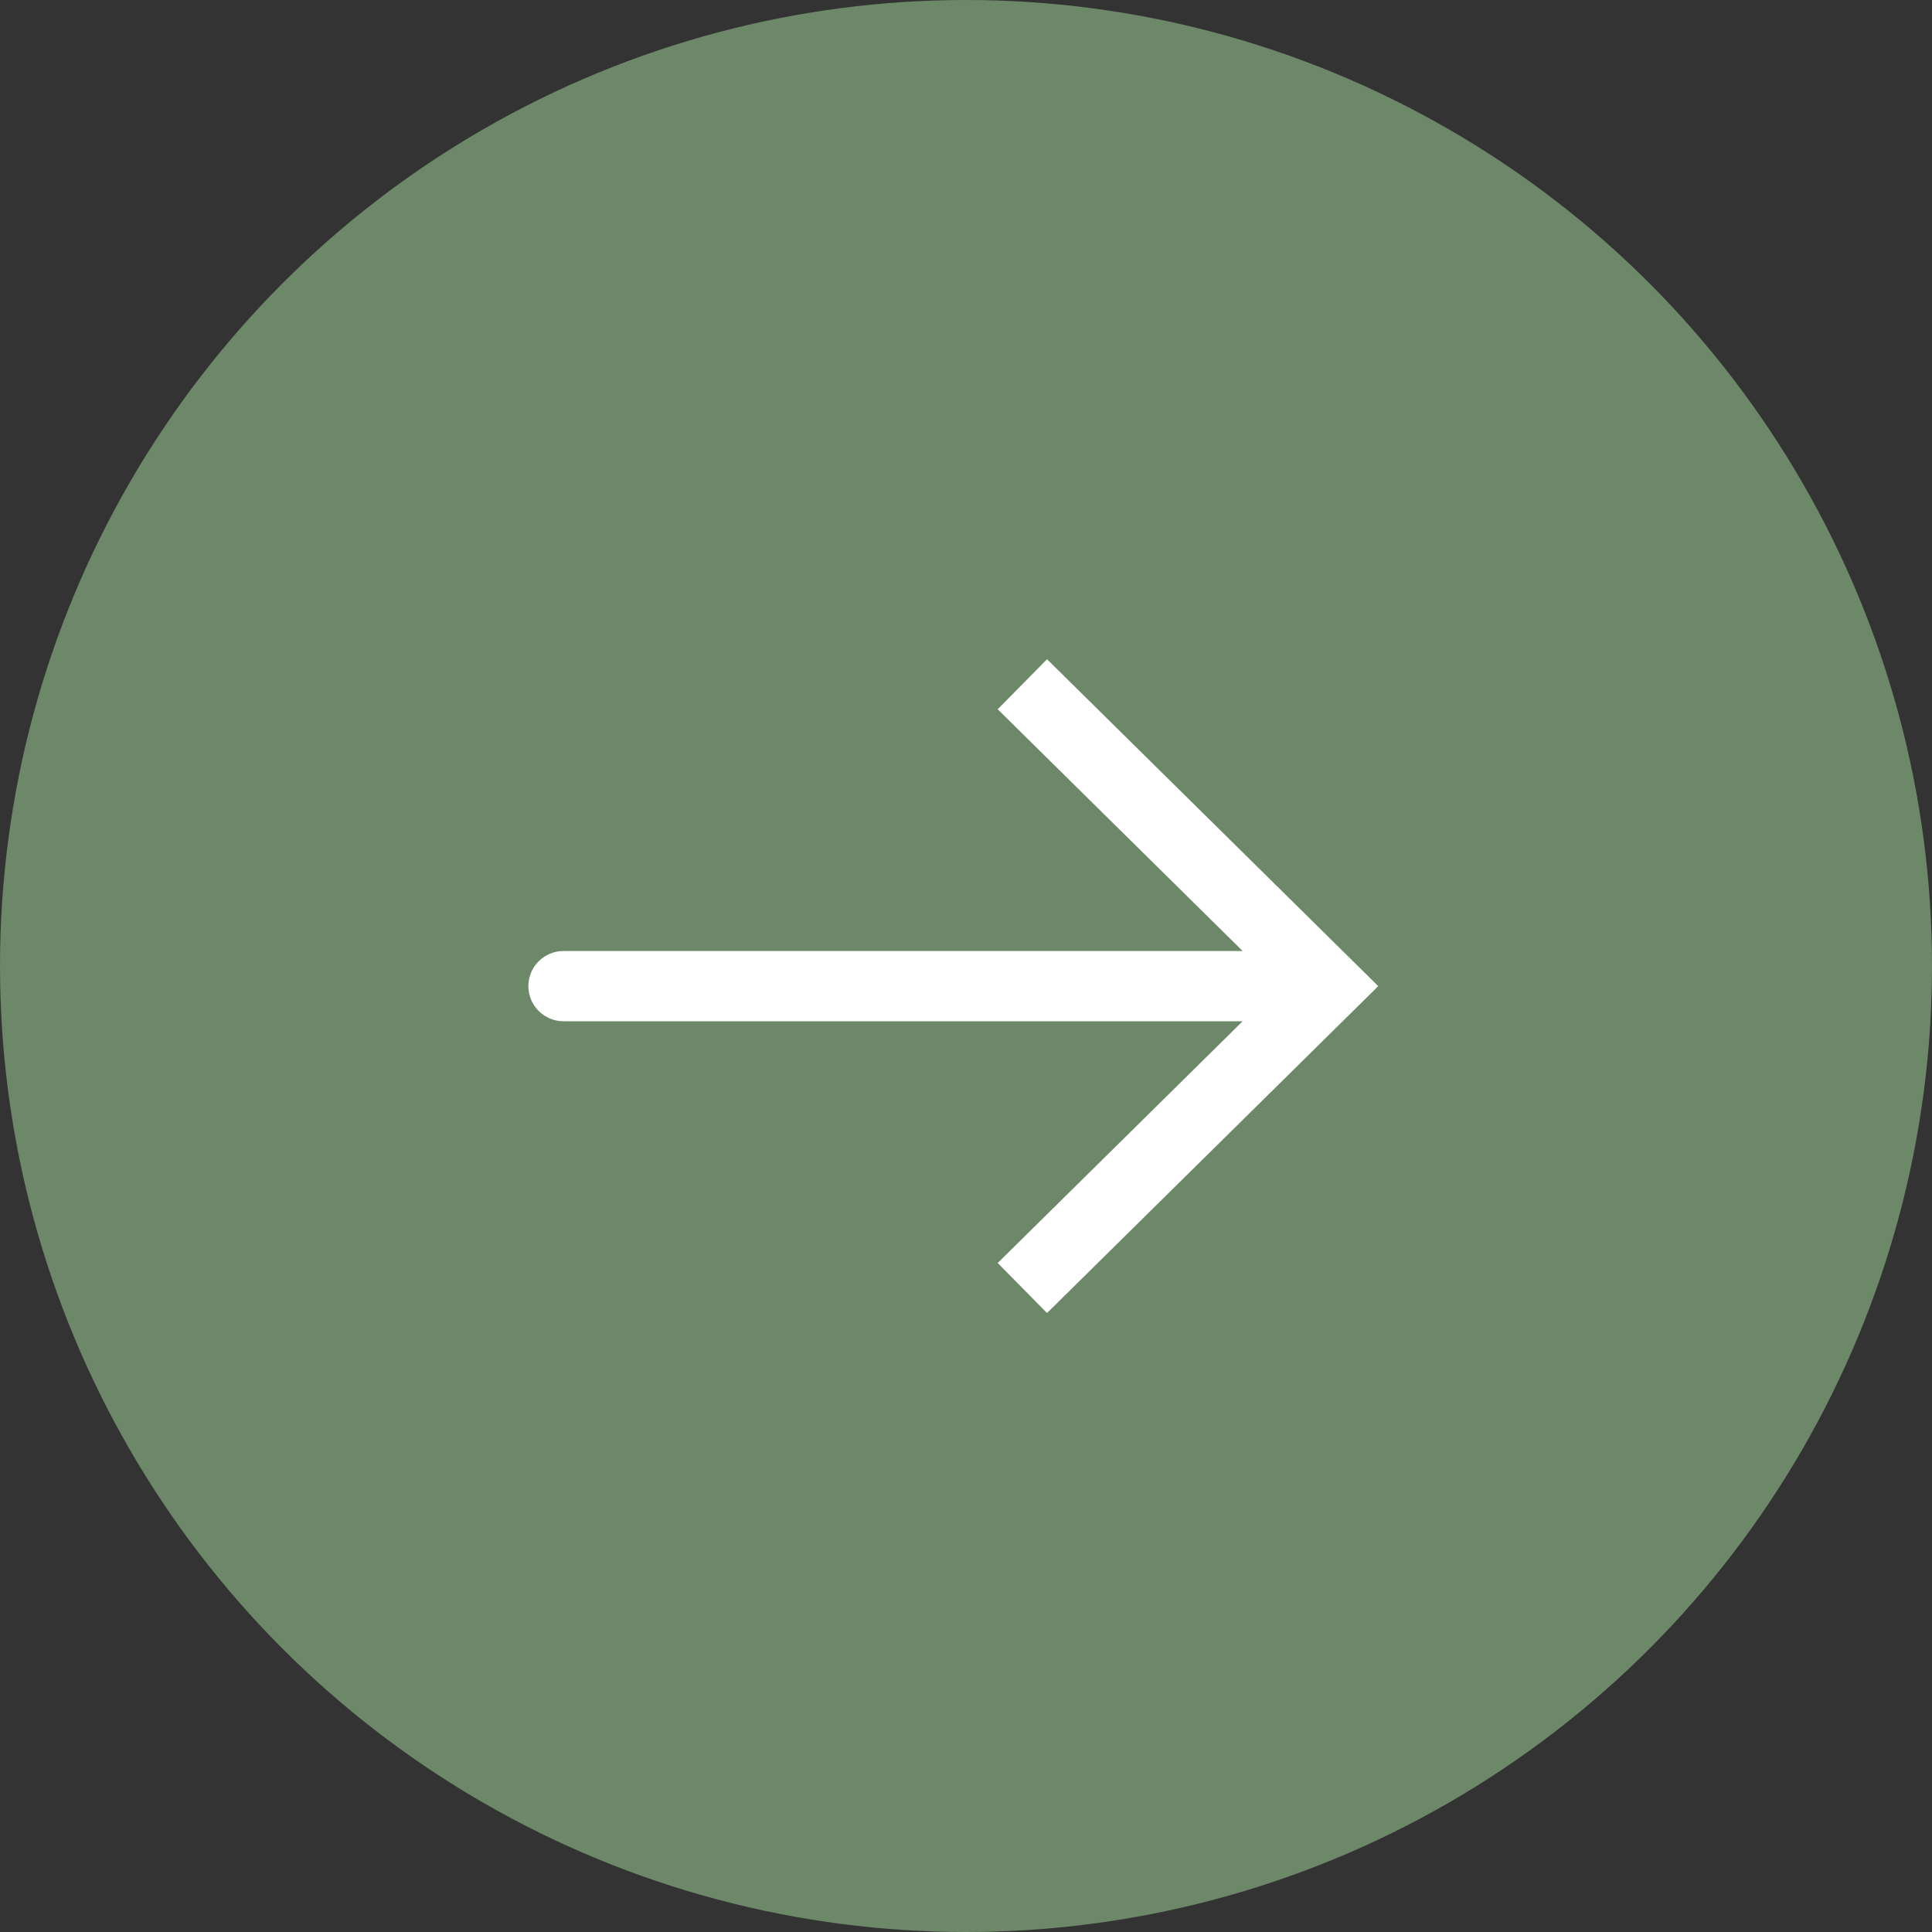
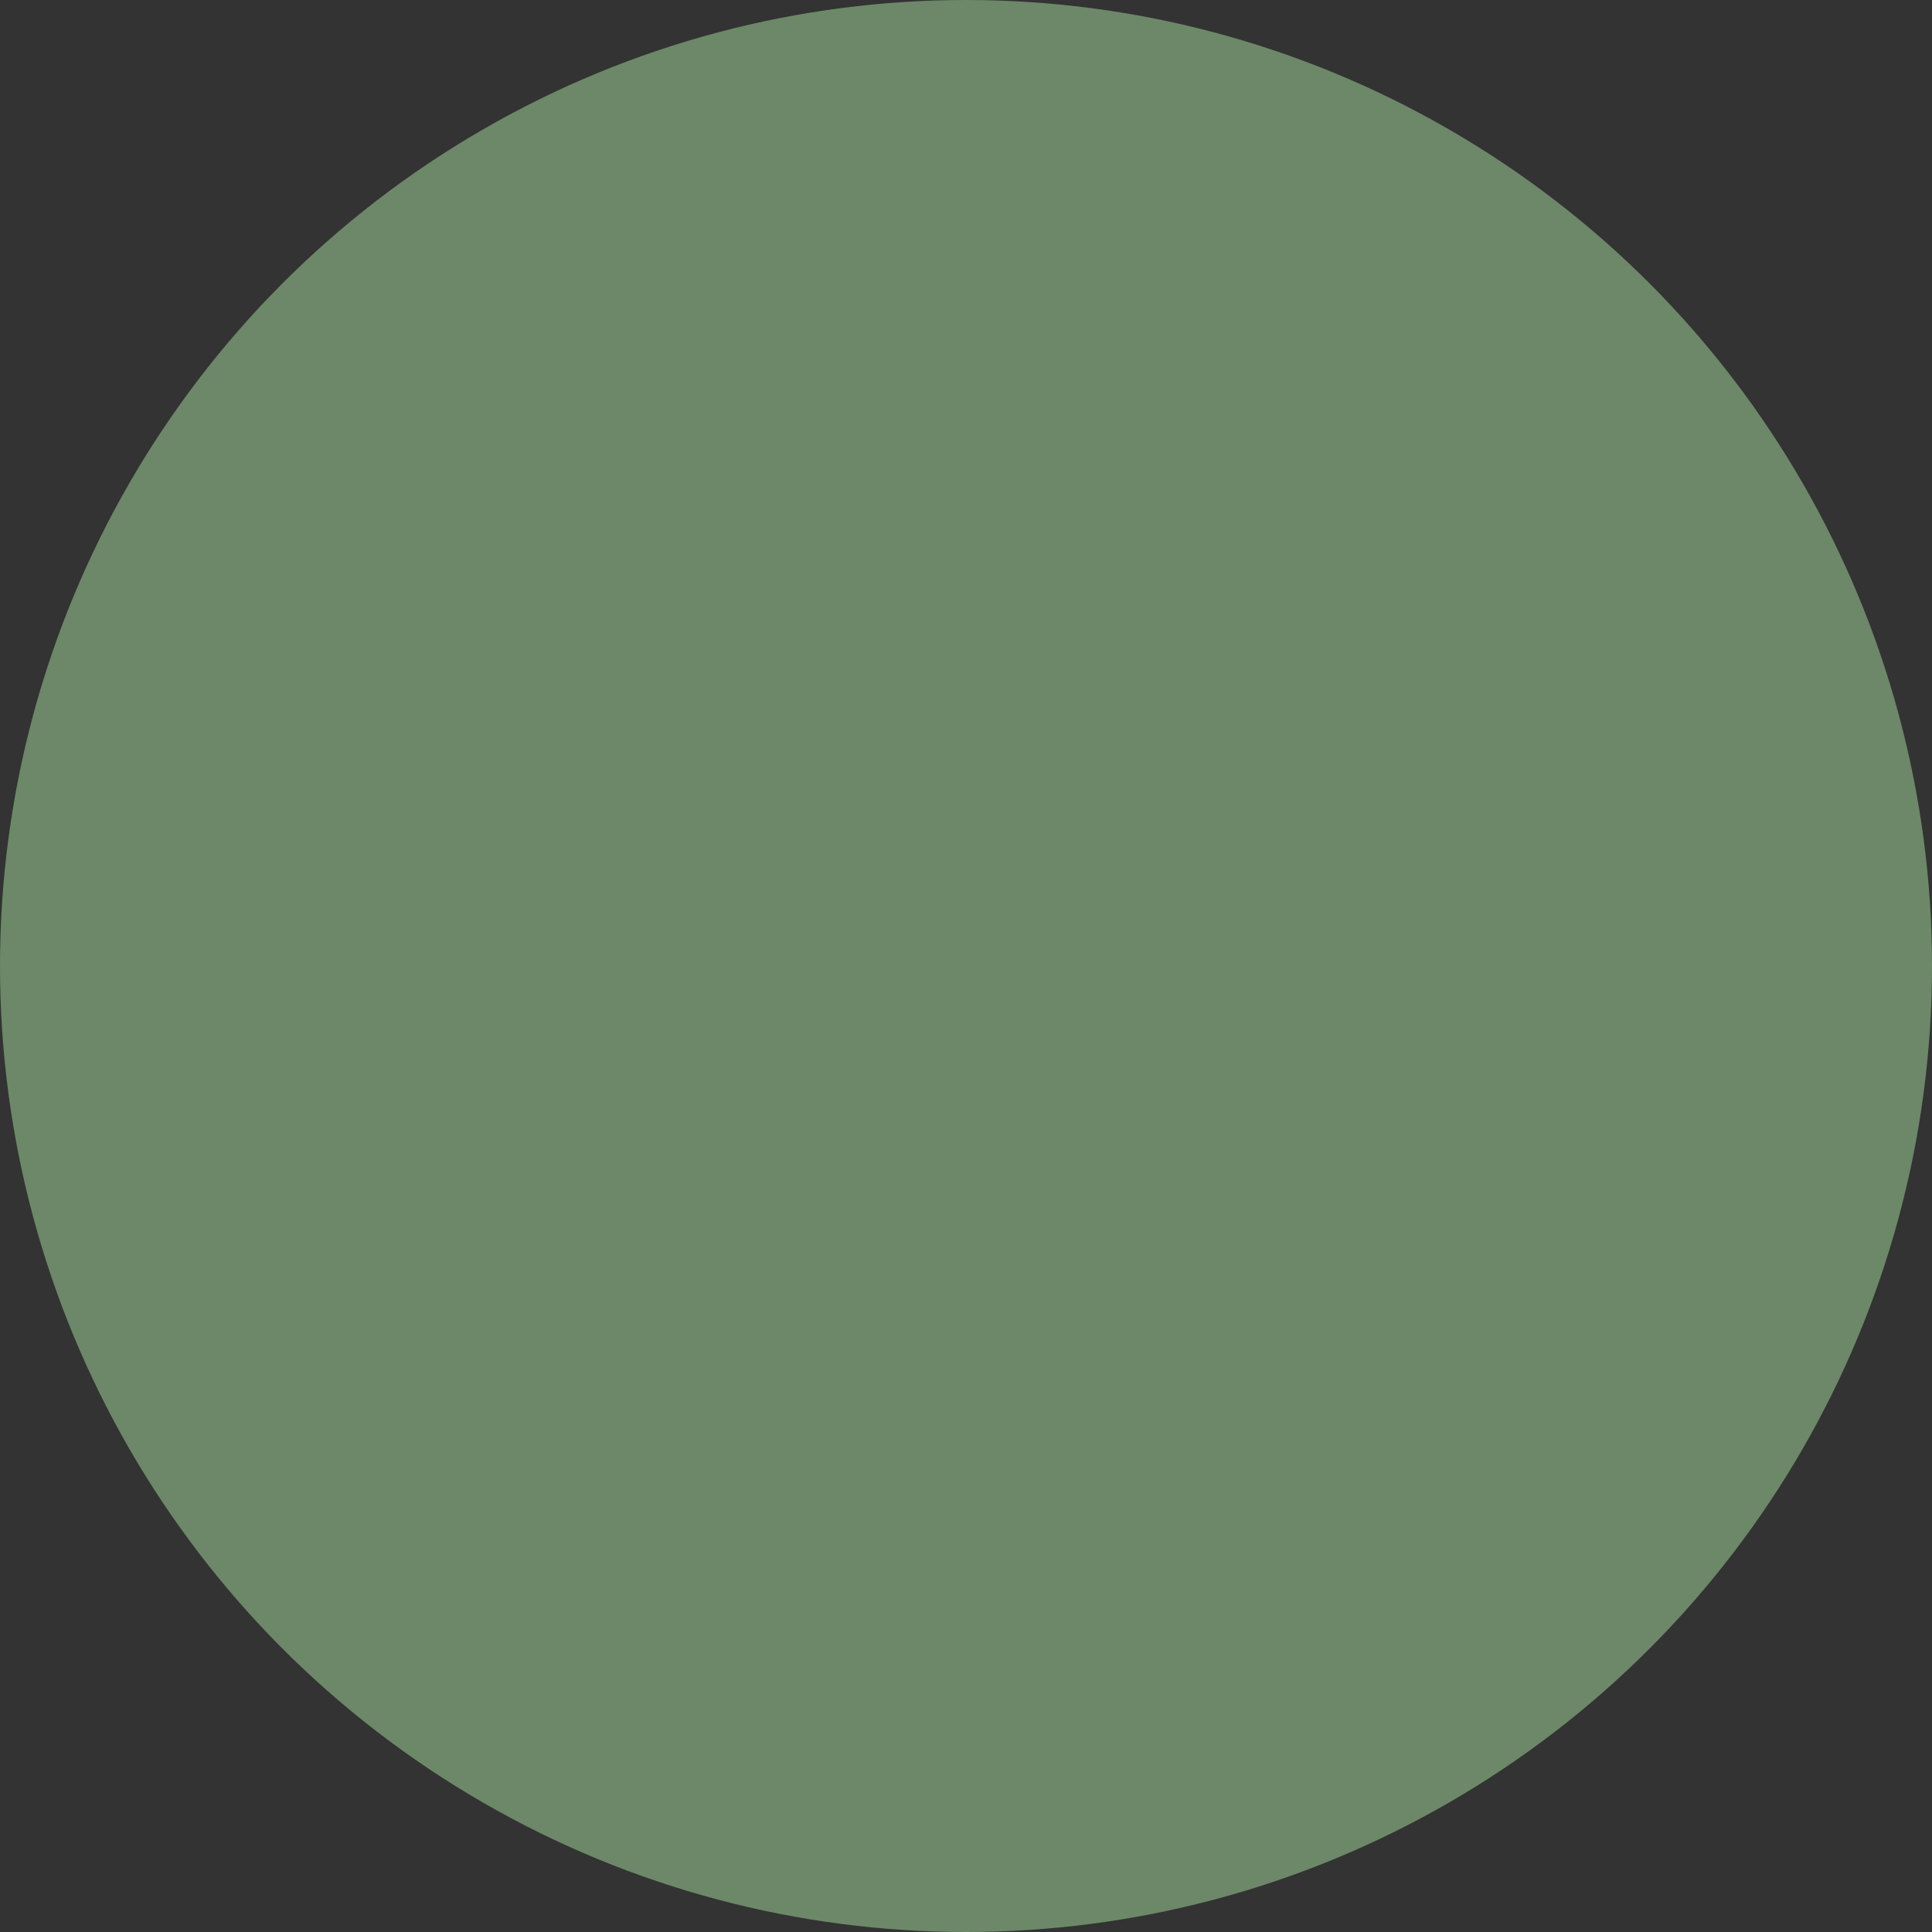
<svg xmlns="http://www.w3.org/2000/svg" width="55" height="55" viewBox="0 0 55 55" fill="none">
  <rect x="0" y="0" width="55" height="55" fill="#333333" stroke="none" />
  <circle cx="27.5" cy="27.5" r="27.5" fill="#6C8868" />
-   <path d="M37.812 28.073L38.515 27.361L39.236 28.073L38.515 28.785L37.812 28.073ZM16.042 29.073C15.489 29.073 15.042 28.625 15.042 28.073C15.042 27.521 15.489 27.073 16.042 27.073V29.073ZM29.807 18.767L38.515 27.361L37.11 28.785L28.402 20.191L29.807 18.767ZM38.515 28.785L29.807 37.379L28.402 35.955L37.11 27.361L38.515 28.785ZM37.812 29.073H16.042V27.073H37.812V29.073Z" fill="white" />
</svg>